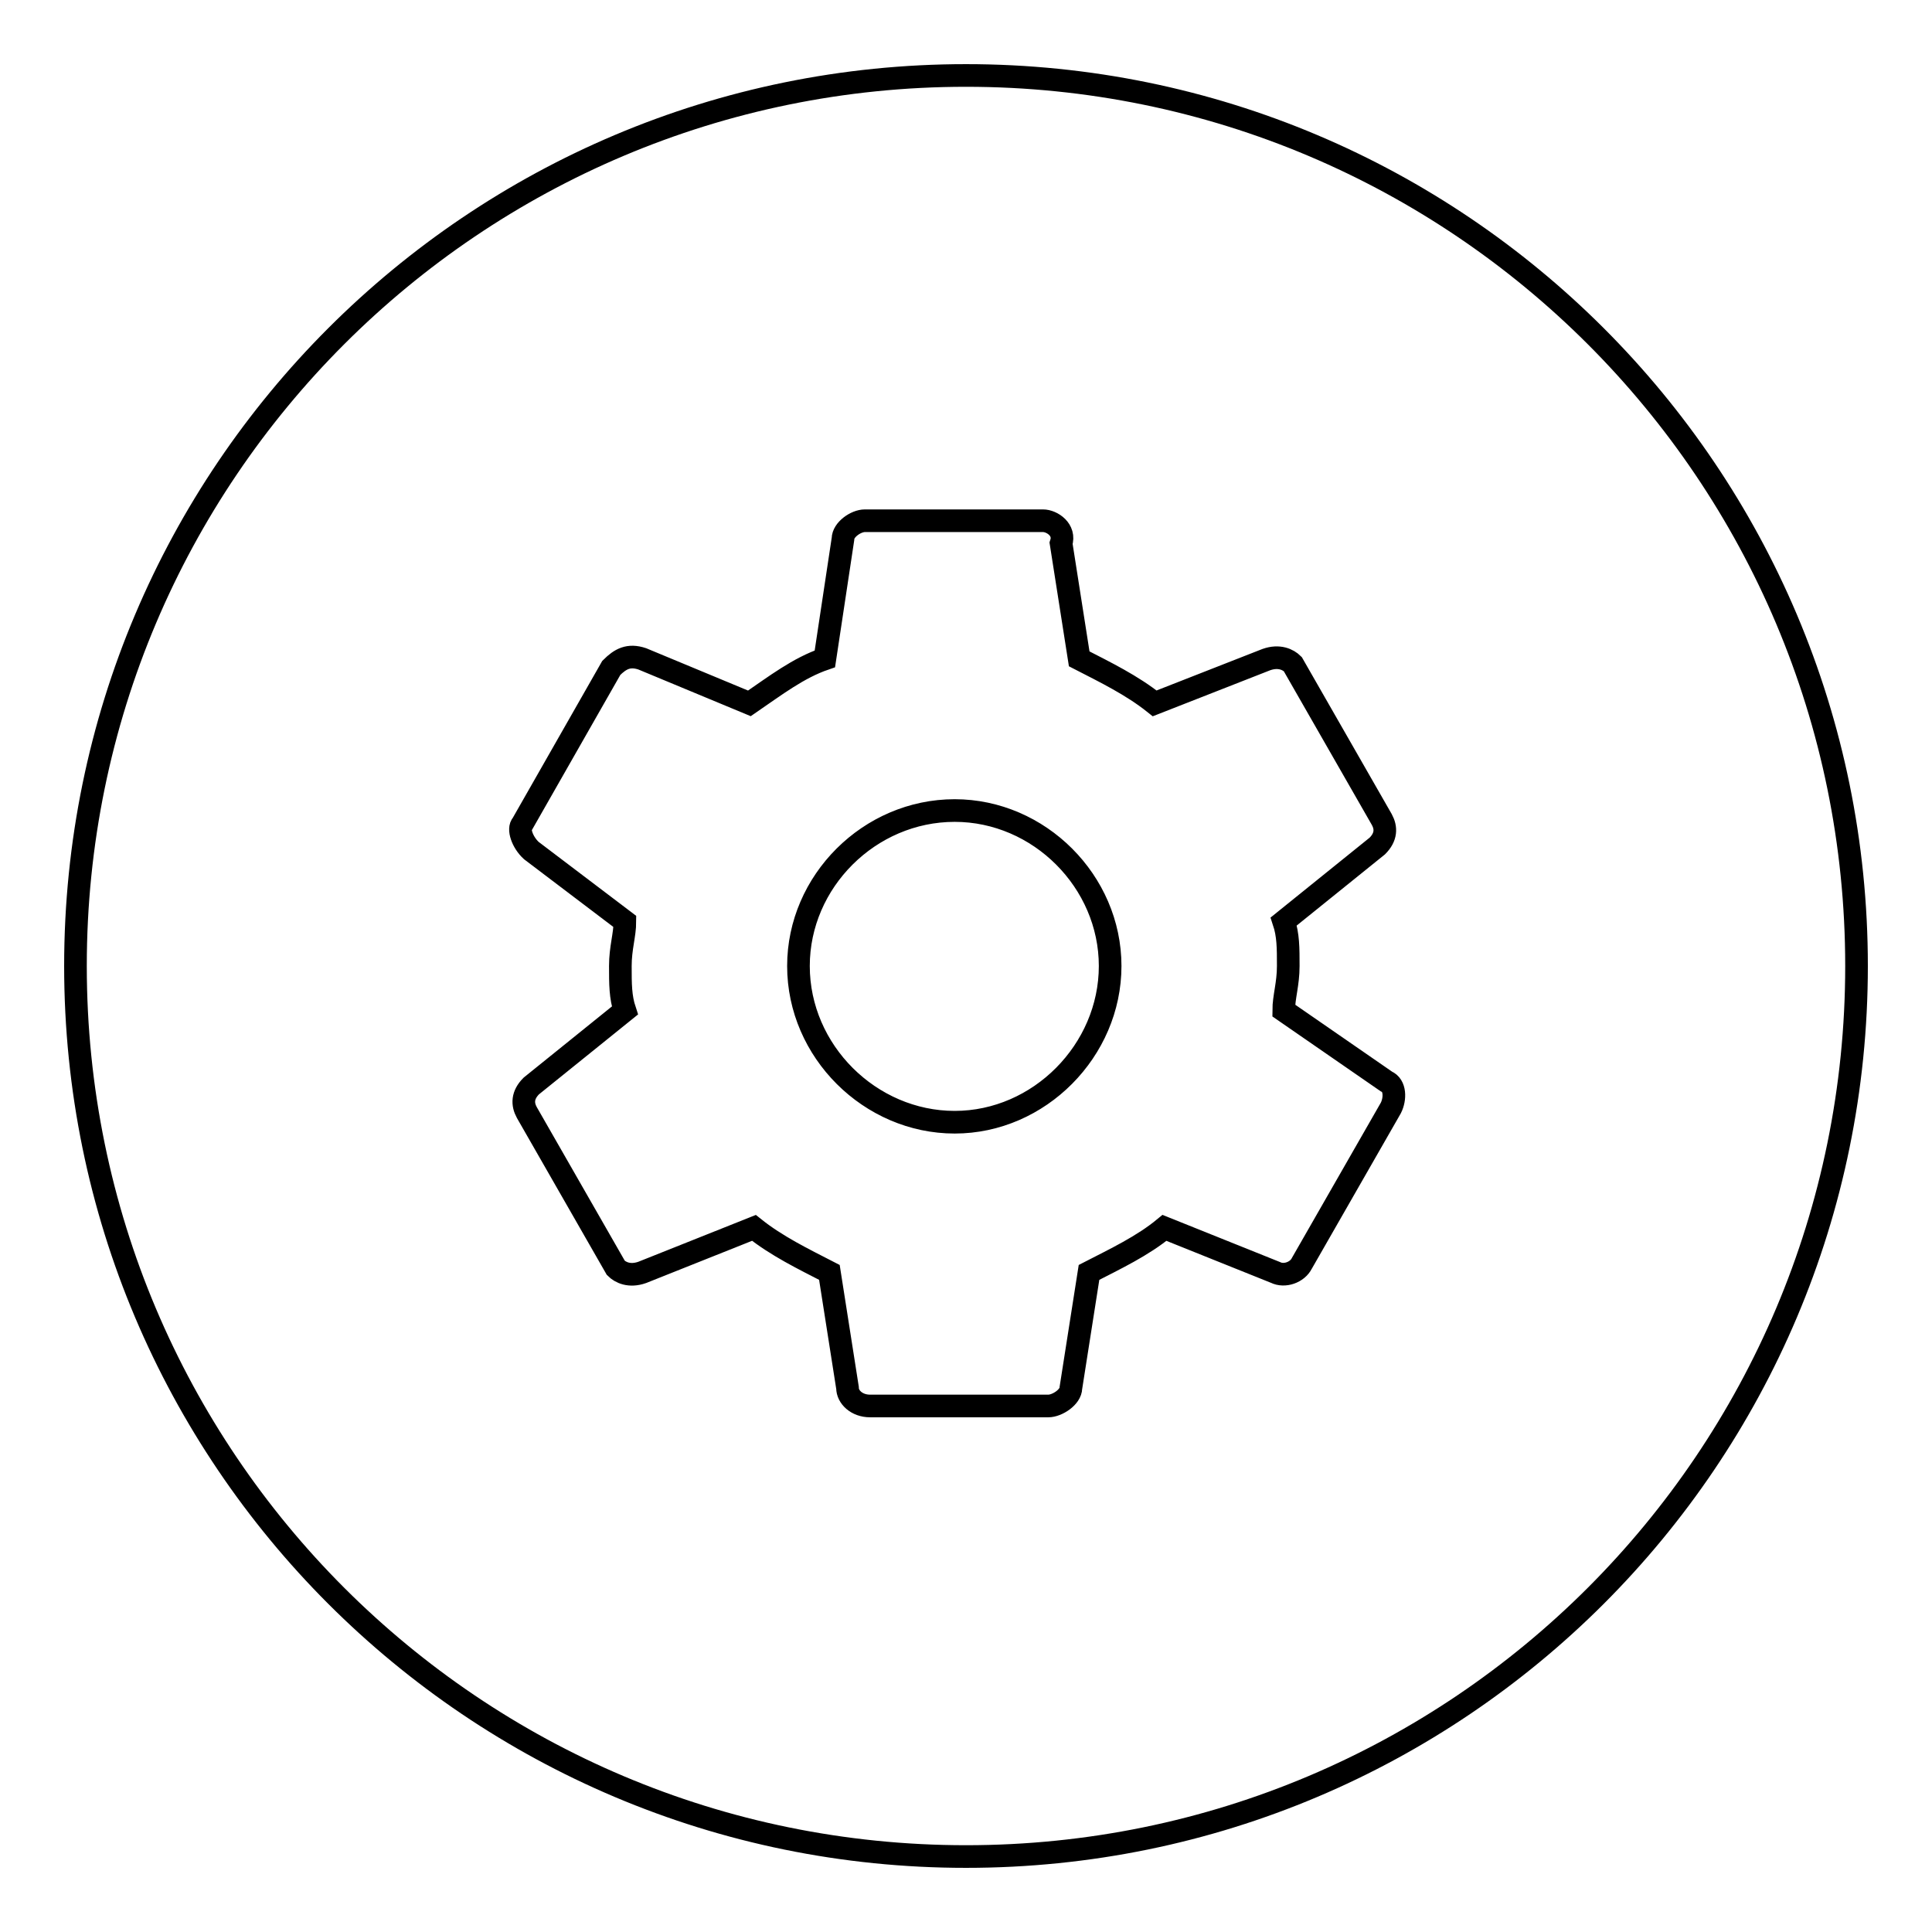
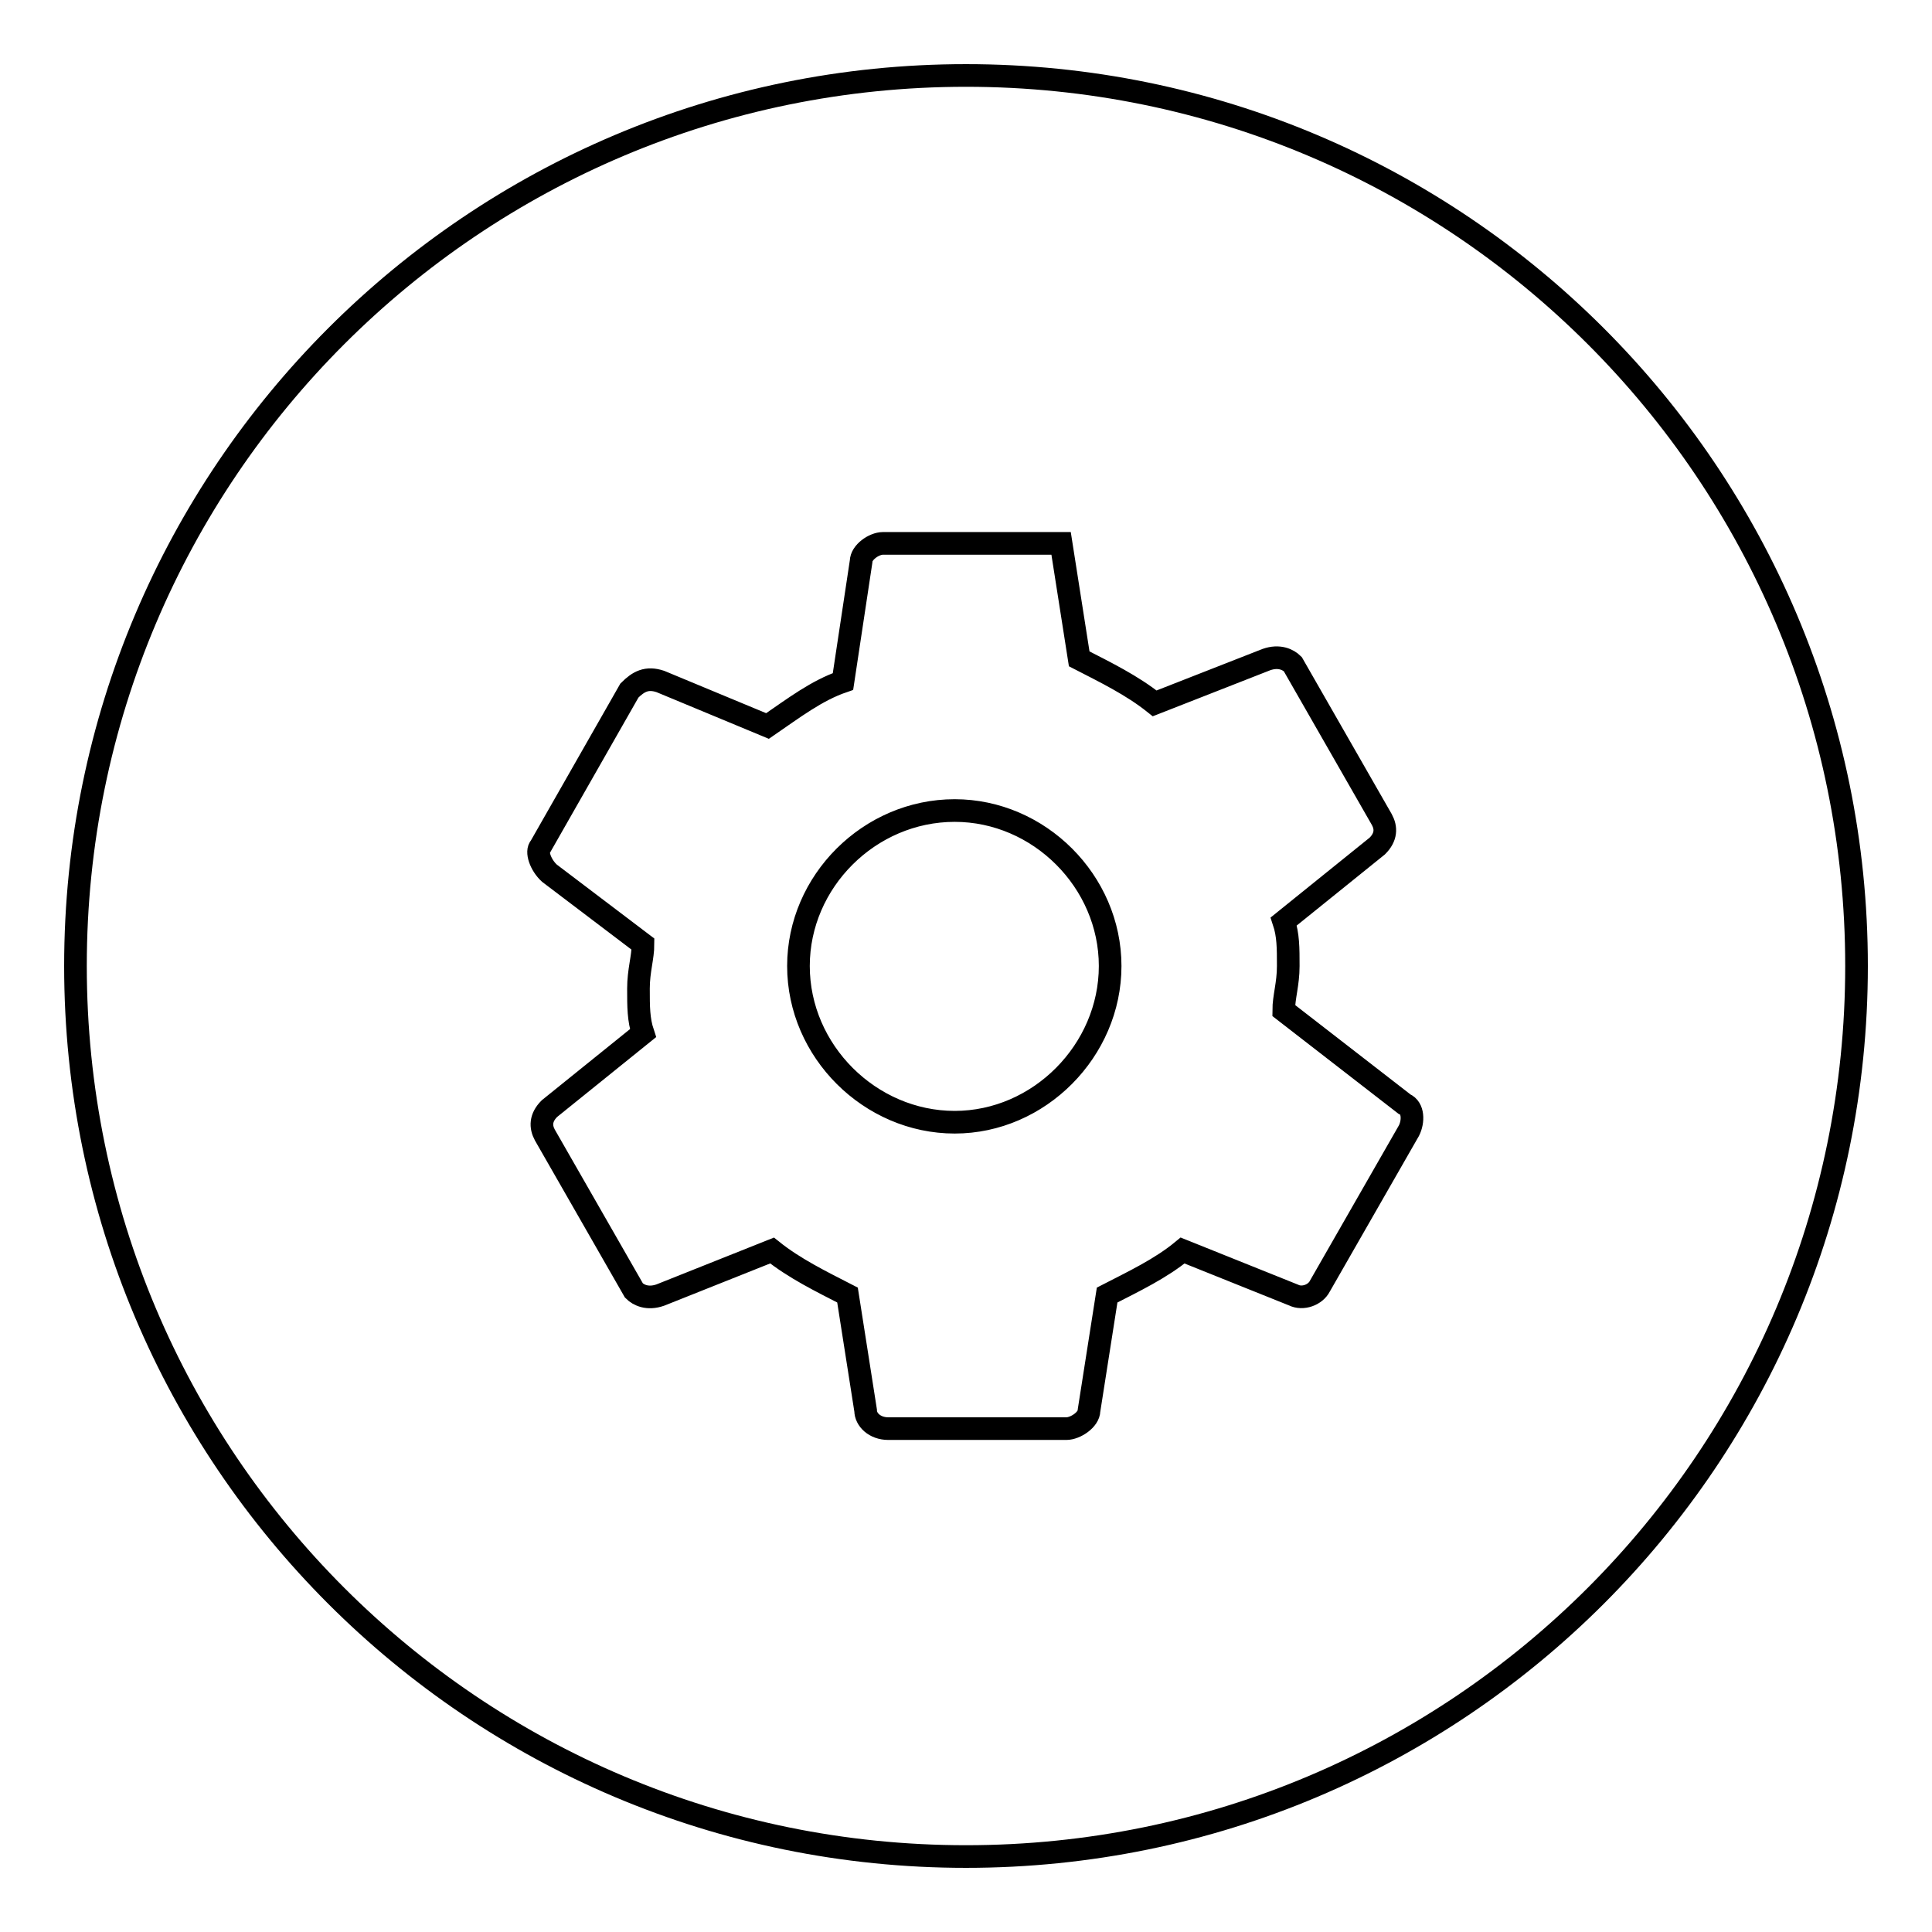
<svg xmlns="http://www.w3.org/2000/svg" version="1.1" x="0px" y="0px" viewBox="0 0 256 256" enable-background="new 0 0 256 256" xml:space="preserve">
  <g>
    <g>
-       <path stroke-width="3" fill-opacity="0" stroke="#000000" d="M128,246c65.2,0,118-52.8,118-118c0-65.2-52.8-118-118-118C62.8,10,10,62.8,10,128C10,193.2,62.8,246,128,246z M170.1,133.9c0-1.8,0.6-3.5,0.6-5.9c0-2.4,0-4.1-0.6-5.9l12.4-10c1.2-1.2,1.2-2.4,0.6-3.5l-11.8-20.6c-0.6-0.6-1.8-1.2-3.5-0.6L153,93.2c-3-2.4-6.5-4.1-10-5.9l-2.4-15.3c0.6-1.8-1.2-3-2.4-3h-23.6c-1.2,0-2.9,1.2-2.9,2.4l-2.4,15.9c-3.5,1.2-6.5,3.5-10,5.9l-14.2-5.9c-1.8-0.6-2.9,0-4.1,1.2l-11.8,20.7c-0.6,0.6,0,2.4,1.2,3.5l12.4,9.4c0,1.8-0.6,3.5-0.6,5.9s0,4.1,0.6,5.9l-12.4,10c-1.2,1.2-1.2,2.4-0.6,3.5l11.8,20.6c0.6,0.6,1.8,1.2,3.5,0.6l14.8-5.9c3,2.4,6.5,4.1,10,5.9l2.4,15.3c0,1.2,1.2,2.4,3,2.4h23.6c1.2,0,3-1.2,3-2.4l2.4-15.3c3.5-1.8,7.1-3.5,10-5.9l14.7,5.9c1.2,0.6,2.9,0,3.5-1.2l11.8-20.6c0.6-1.2,0.6-3-0.6-3.5L170.1,133.9z M126.5,148.7c-11.2,0-20.7-9.4-20.7-20.7c0-11.2,9.4-20.6,20.7-20.6c11.2,0,20.6,9.4,20.6,20.6C147.1,139.2,137.7,148.7,126.5,148.7z" />
+       <path stroke-width="3" fill-opacity="0" stroke="#000000" d="M128,246c65.2,0,118-52.8,118-118c0-65.2-52.8-118-118-118C62.8,10,10,62.8,10,128C10,193.2,62.8,246,128,246z M170.1,133.9c0-1.8,0.6-3.5,0.6-5.9c0-2.4,0-4.1-0.6-5.9l12.4-10c1.2-1.2,1.2-2.4,0.6-3.5l-11.8-20.6c-0.6-0.6-1.8-1.2-3.5-0.6L153,93.2c-3-2.4-6.5-4.1-10-5.9l-2.4-15.3h-23.6c-1.2,0-2.9,1.2-2.9,2.4l-2.4,15.9c-3.5,1.2-6.5,3.5-10,5.9l-14.2-5.9c-1.8-0.6-2.9,0-4.1,1.2l-11.8,20.7c-0.6,0.6,0,2.4,1.2,3.5l12.4,9.4c0,1.8-0.6,3.5-0.6,5.9s0,4.1,0.6,5.9l-12.4,10c-1.2,1.2-1.2,2.4-0.6,3.5l11.8,20.6c0.6,0.6,1.8,1.2,3.5,0.6l14.8-5.9c3,2.4,6.5,4.1,10,5.9l2.4,15.3c0,1.2,1.2,2.4,3,2.4h23.6c1.2,0,3-1.2,3-2.4l2.4-15.3c3.5-1.8,7.1-3.5,10-5.9l14.7,5.9c1.2,0.6,2.9,0,3.5-1.2l11.8-20.6c0.6-1.2,0.6-3-0.6-3.5L170.1,133.9z M126.5,148.7c-11.2,0-20.7-9.4-20.7-20.7c0-11.2,9.4-20.6,20.7-20.6c11.2,0,20.6,9.4,20.6,20.6C147.1,139.2,137.7,148.7,126.5,148.7z" />
    </g>
  </g>
</svg>